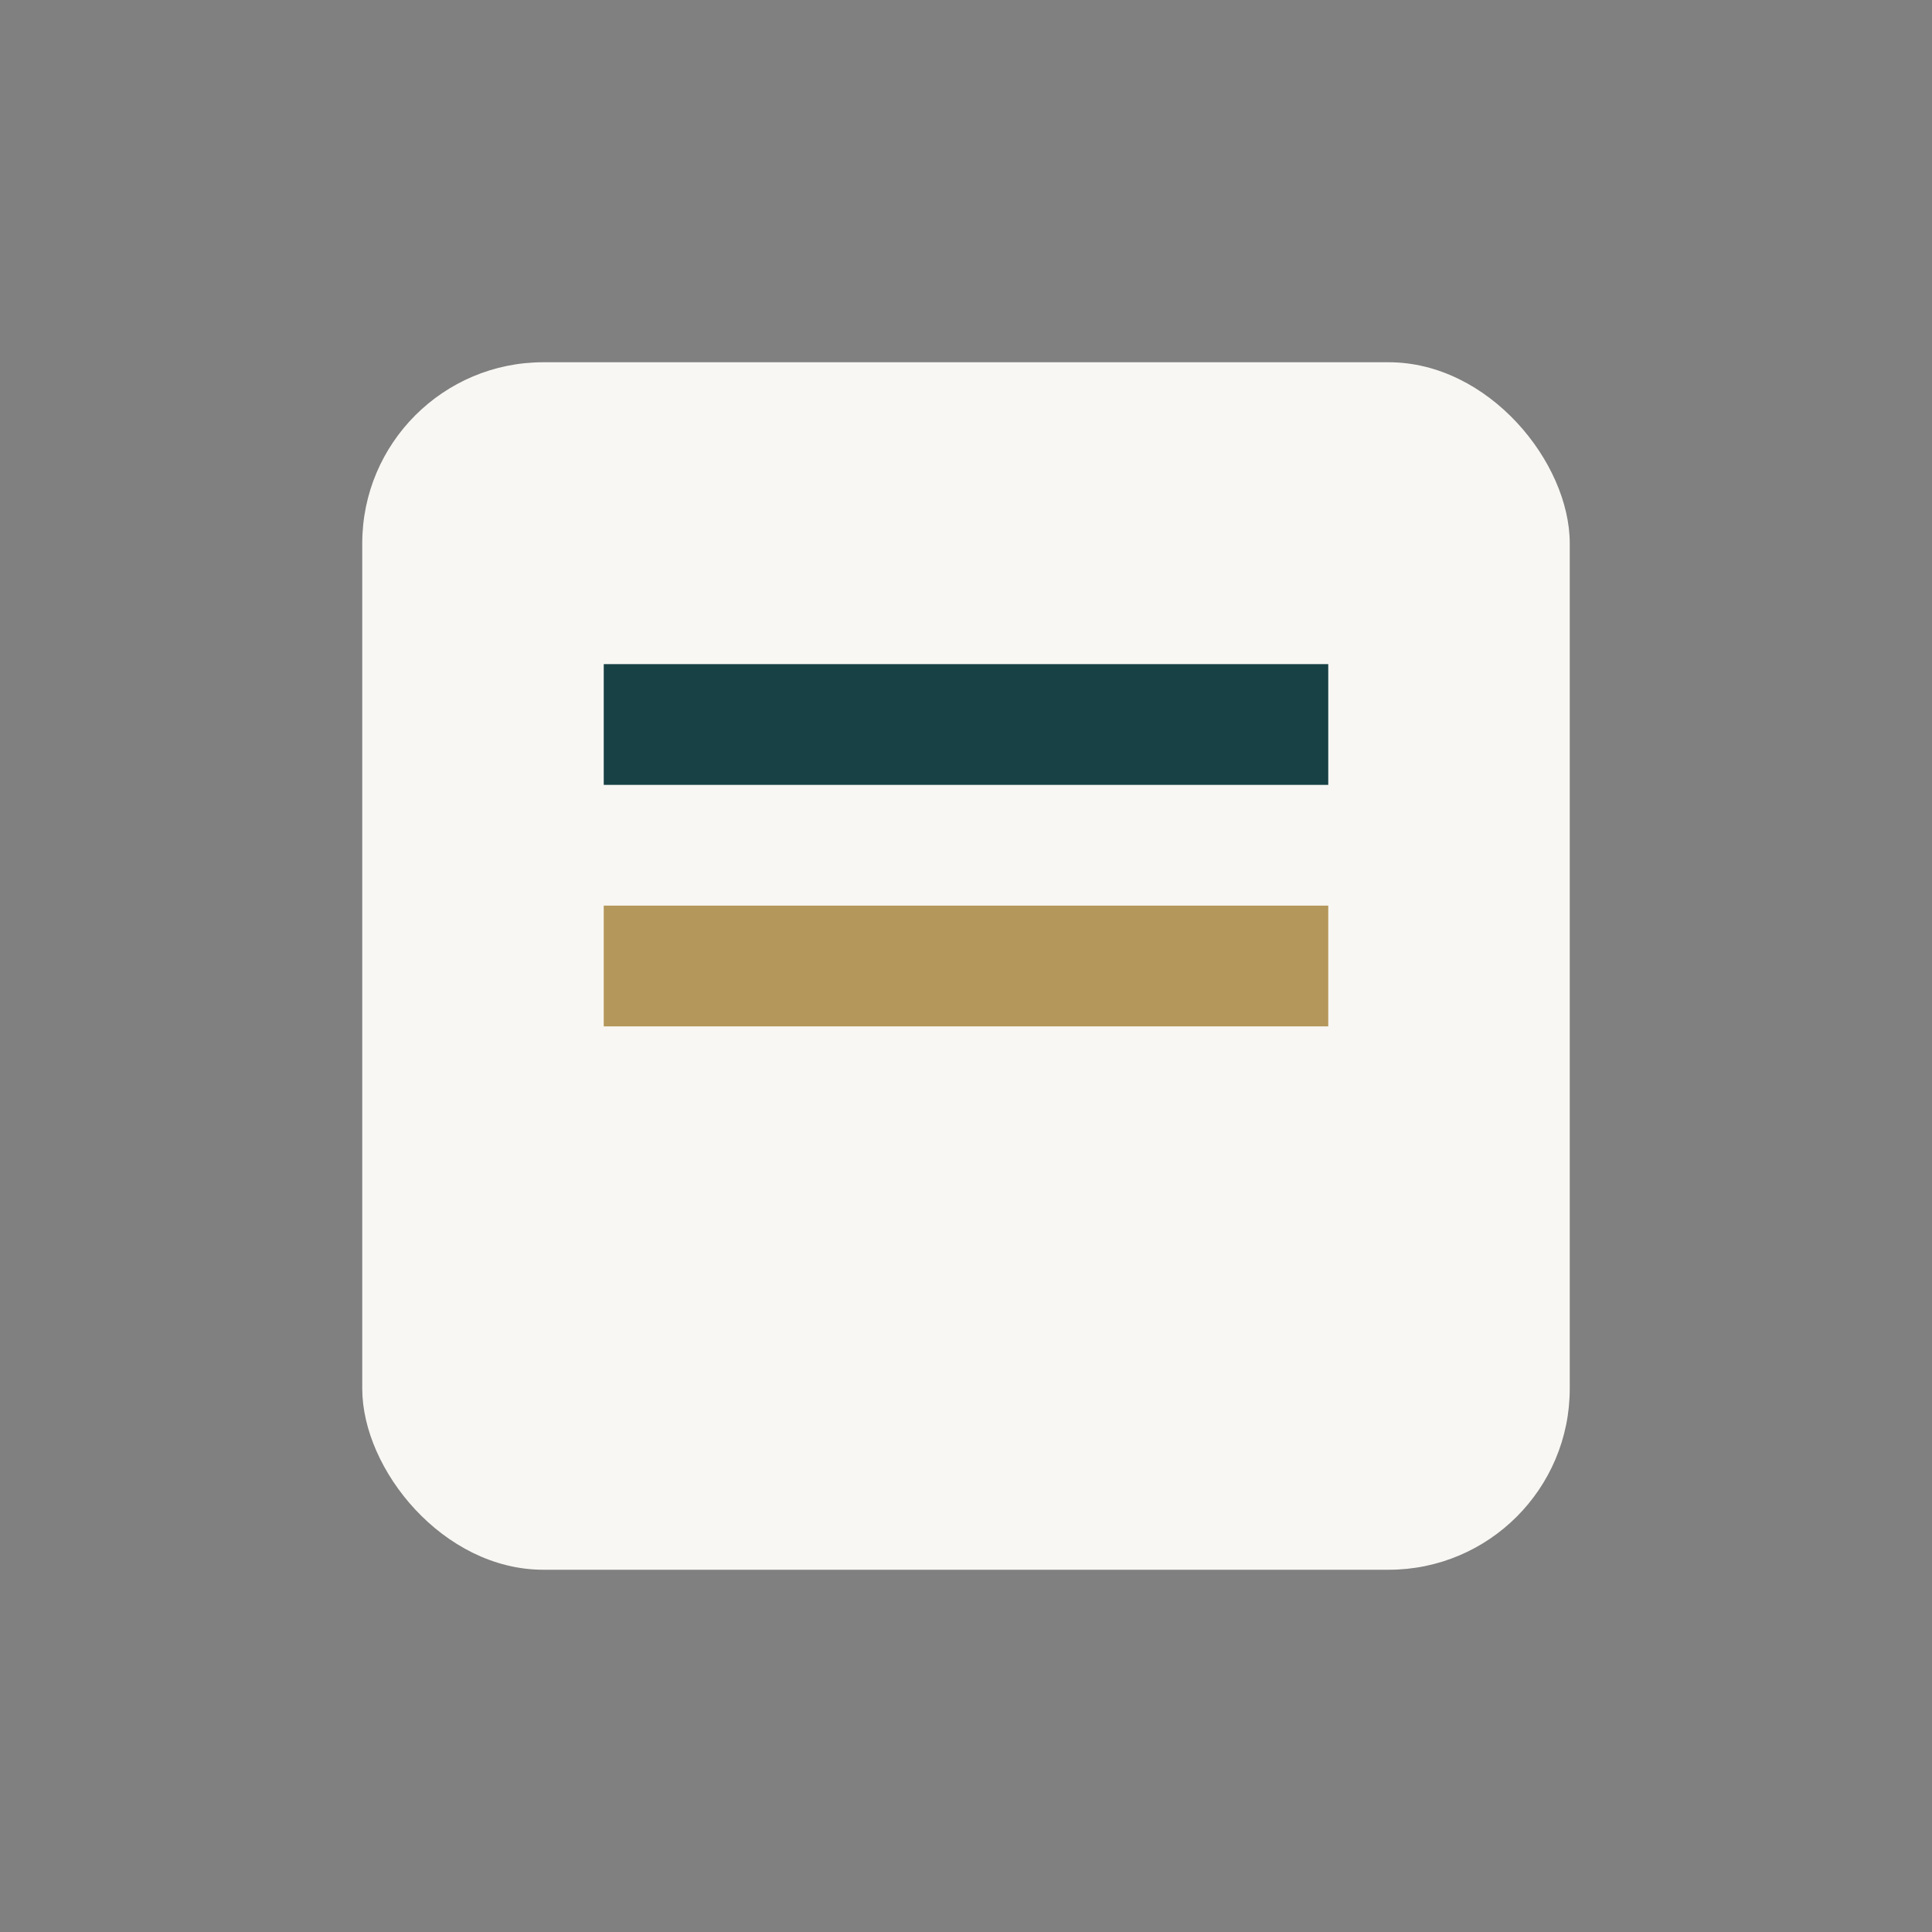
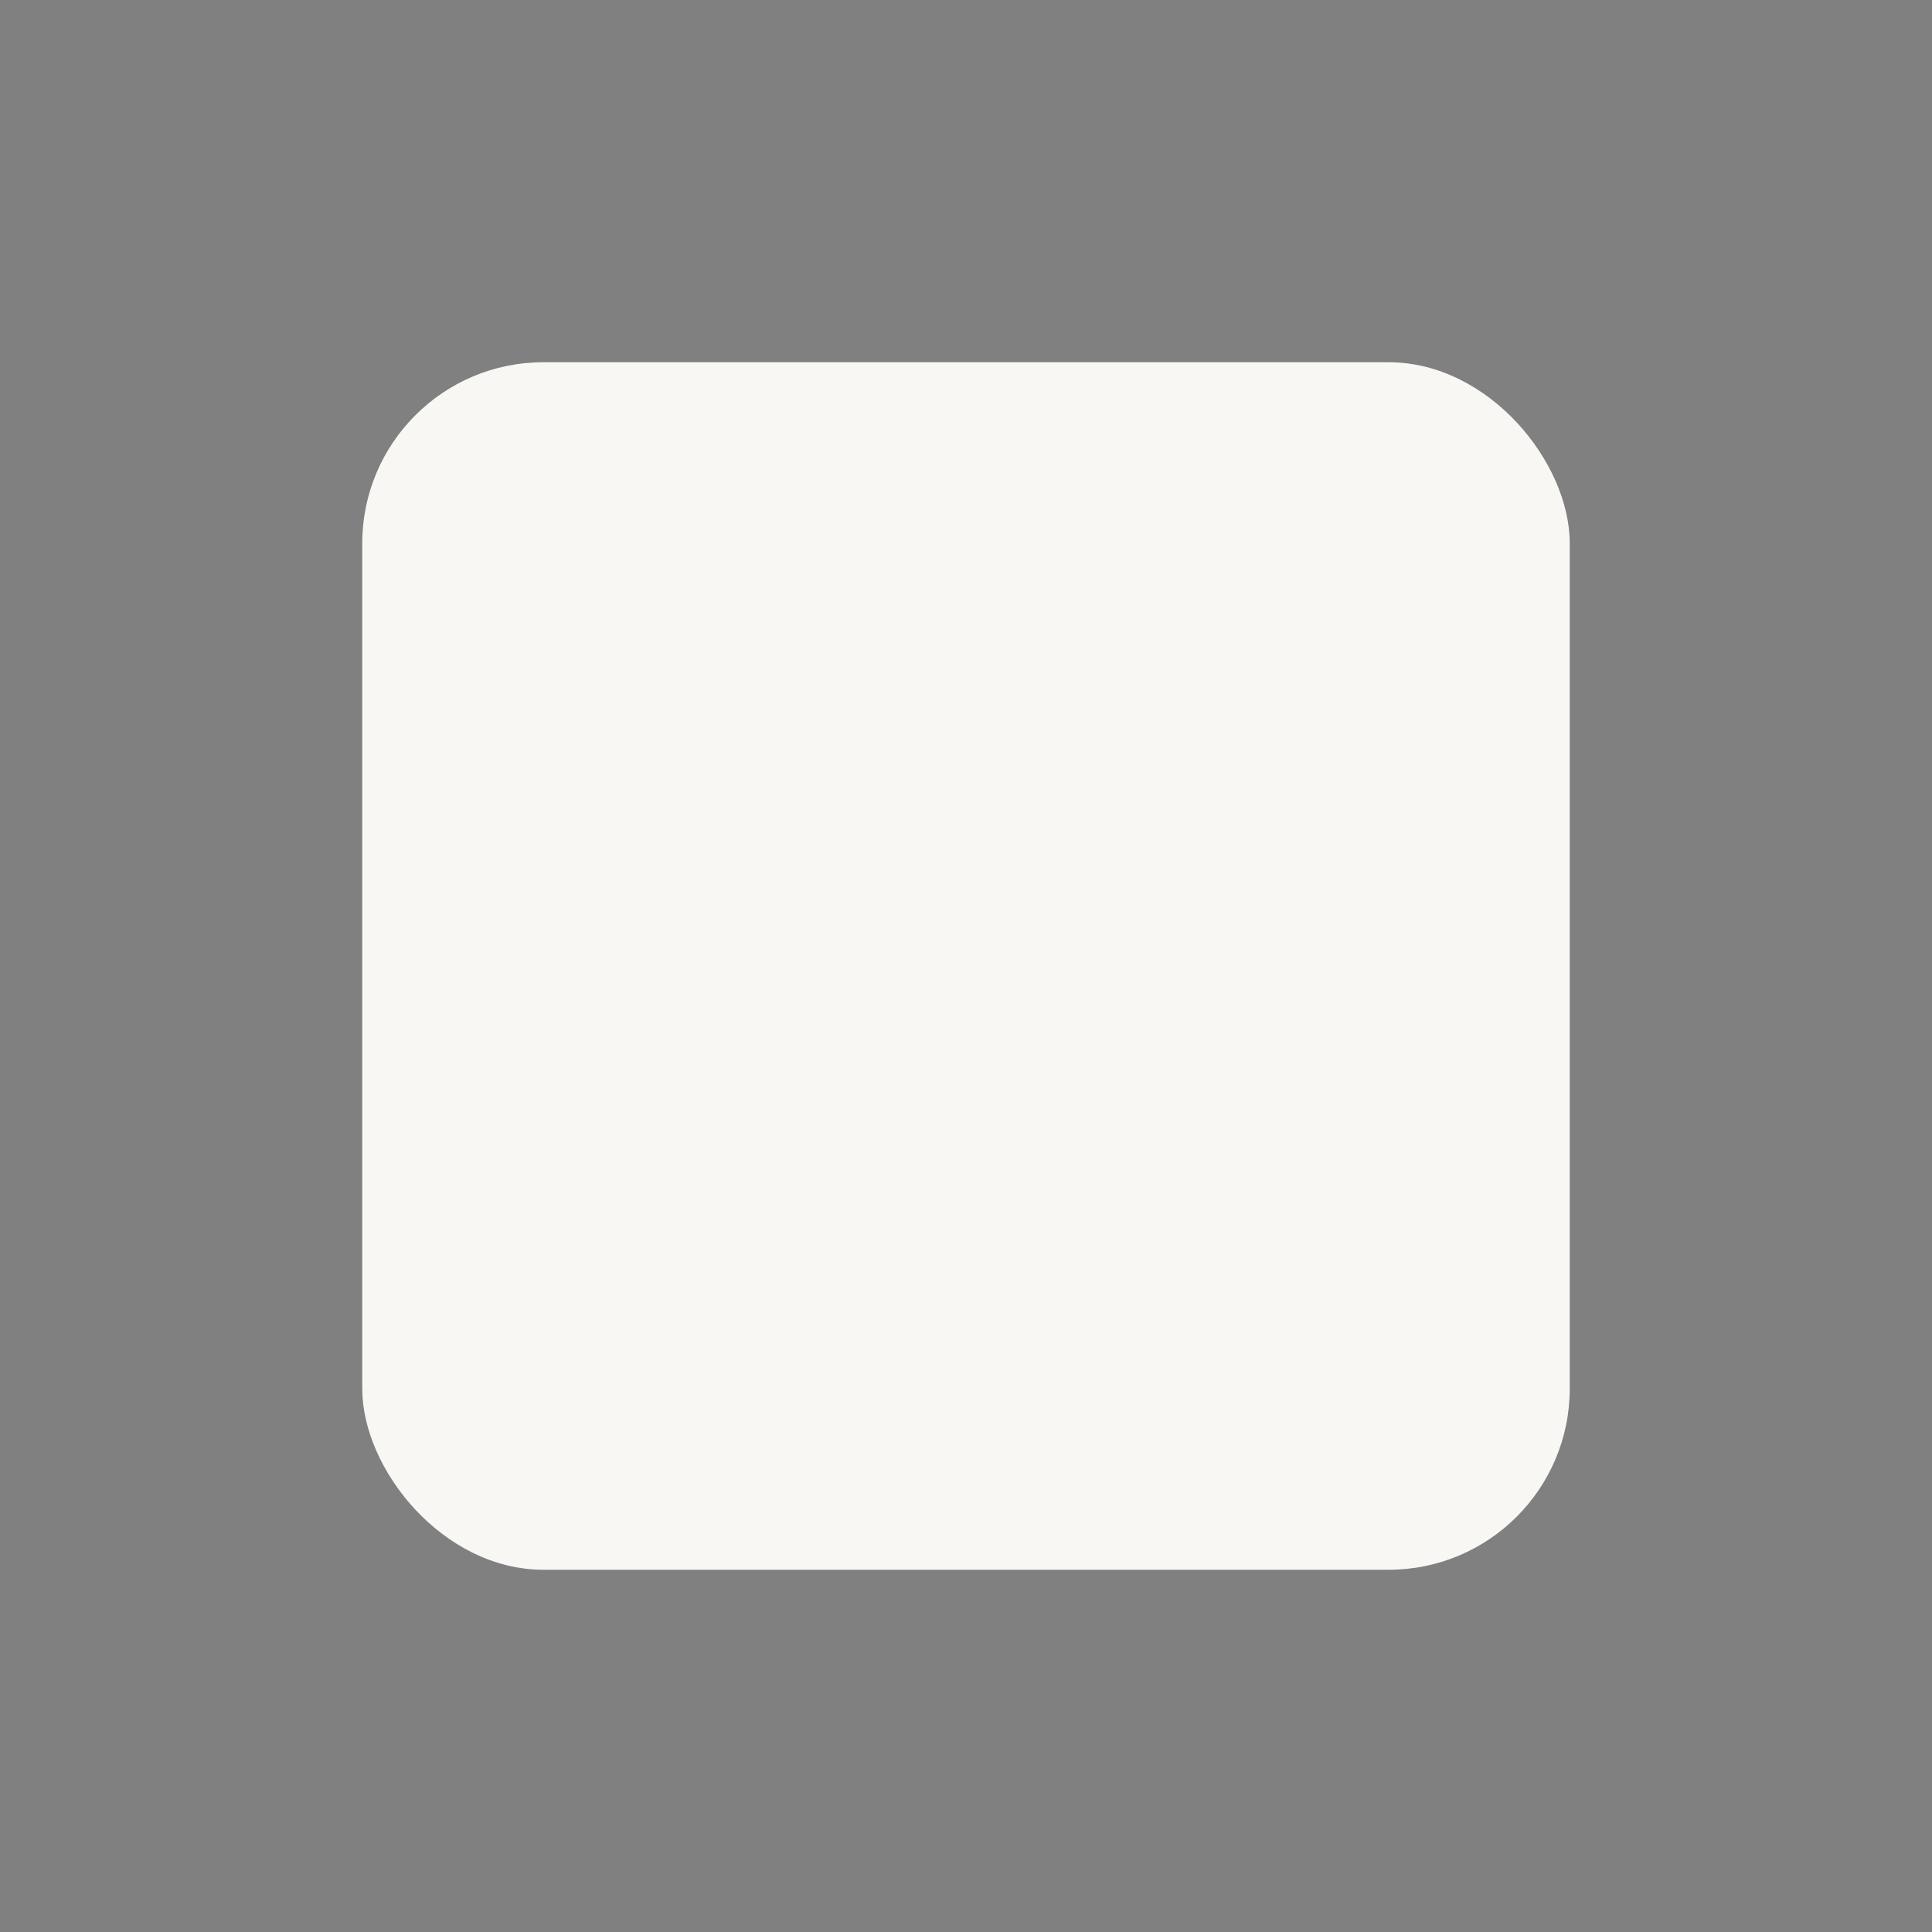
<svg xmlns="http://www.w3.org/2000/svg" width="32" height="32" viewBox="0 0 32 32">
  <rect x="0" y="0" width="32" height="32" fill="#808080" stroke="none" />
  <rect x="6" y="6" width="20" height="20" rx="3" fill="#F8F7F3" />
-   <line x1="10" y1="12" x2="22" y2="12" stroke="#174145" stroke-width="2" />
-   <rect x="10" y="15" width="12" height="2" fill="#B4975A" />
</svg>